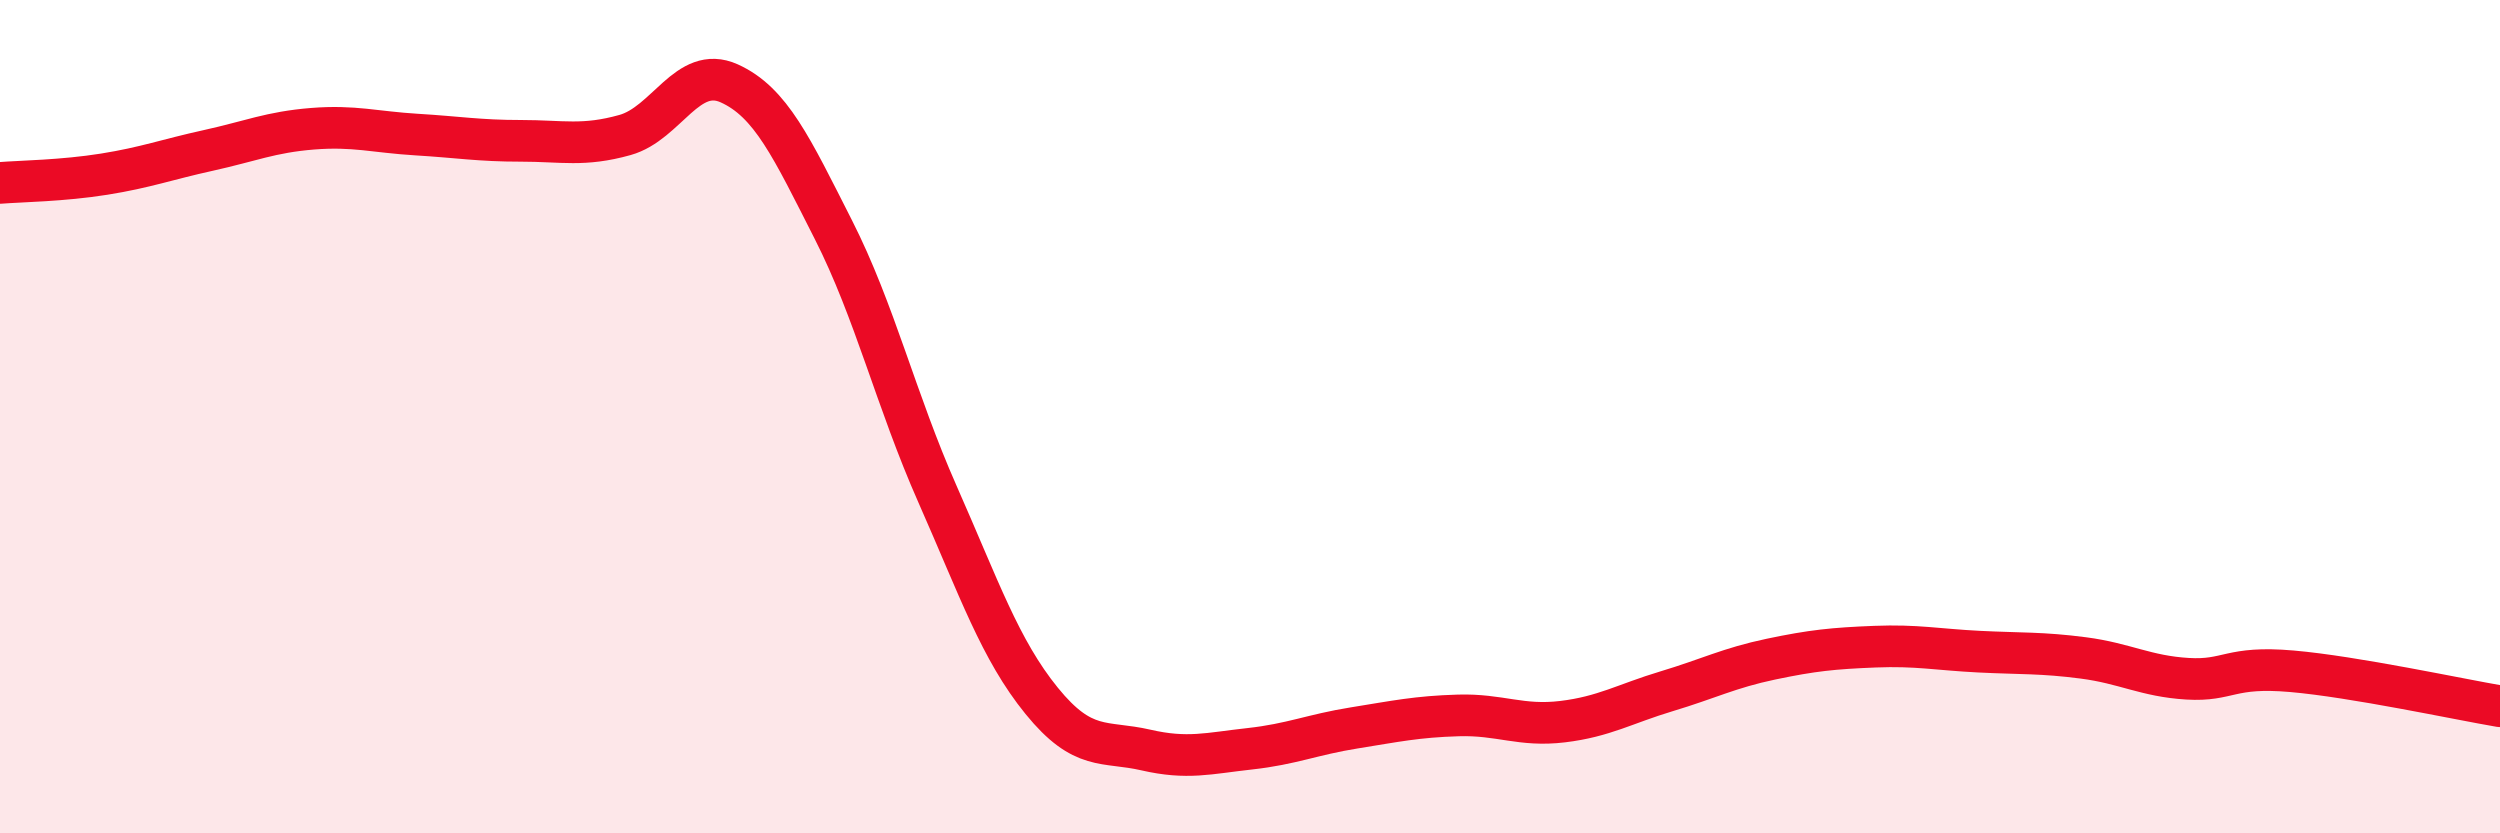
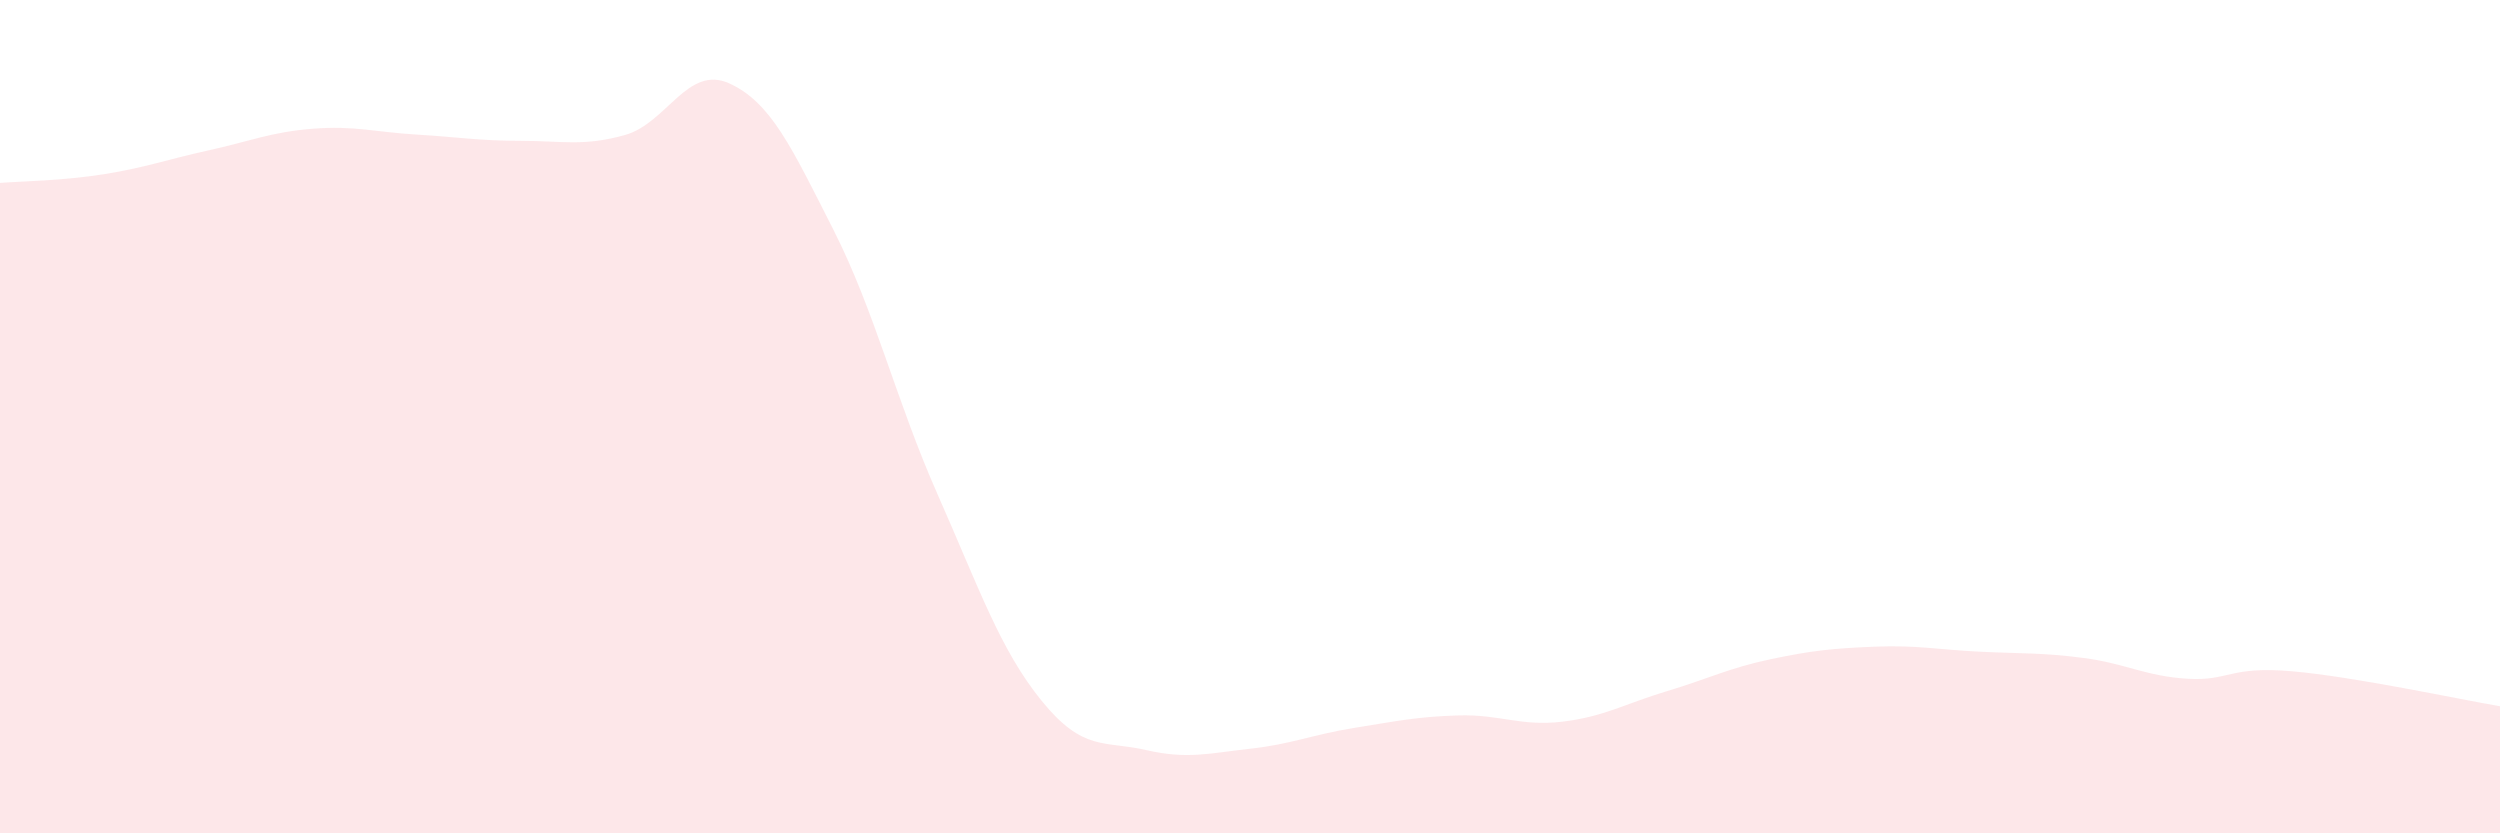
<svg xmlns="http://www.w3.org/2000/svg" width="60" height="20" viewBox="0 0 60 20">
  <path d="M 0,4.39 C 0.5,4.35 1.5,4.34 2.5,4.18 C 3.5,4.02 4,3.83 5,3.61 C 6,3.39 6.5,3.17 7.5,3.09 C 8.5,3.01 9,3.17 10,3.23 C 11,3.29 11.5,3.38 12.5,3.38 C 13.5,3.38 14,3.52 15,3.24 C 16,2.96 16.5,1.55 17.5,2 C 18.5,2.45 19,3.54 20,5.51 C 21,7.48 21.5,9.6 22.5,11.86 C 23.5,14.12 24,15.59 25,16.82 C 26,18.05 26.5,17.77 27.5,18 C 28.5,18.23 29,18.08 30,17.97 C 31,17.86 31.5,17.63 32.5,17.47 C 33.5,17.31 34,17.2 35,17.17 C 36,17.14 36.5,17.44 37.5,17.32 C 38.5,17.2 39,16.89 40,16.59 C 41,16.29 41.5,16.03 42.5,15.82 C 43.5,15.61 44,15.56 45,15.52 C 46,15.48 46.5,15.59 47.5,15.64 C 48.5,15.69 49,15.66 50,15.79 C 51,15.92 51.5,16.23 52.5,16.29 C 53.5,16.35 53.5,15.98 55,16.11 C 56.5,16.24 59,16.78 60,16.95L60 20L0 20Z" fill="#EB0A25" opacity="0.1" stroke-linecap="round" stroke-linejoin="round" />
-   <path d="M 0,4.39 C 0.5,4.35 1.5,4.34 2.5,4.18 C 3.5,4.02 4,3.83 5,3.61 C 6,3.39 6.5,3.17 7.5,3.09 C 8.5,3.01 9,3.17 10,3.23 C 11,3.29 11.5,3.38 12.5,3.38 C 13.5,3.38 14,3.52 15,3.24 C 16,2.96 16.5,1.55 17.5,2 C 18.5,2.45 19,3.54 20,5.51 C 21,7.48 21.5,9.6 22.5,11.86 C 23.5,14.12 24,15.59 25,16.82 C 26,18.05 26.5,17.77 27.5,18 C 28.5,18.23 29,18.08 30,17.97 C 31,17.86 31.5,17.63 32.5,17.47 C 33.5,17.31 34,17.2 35,17.17 C 36,17.14 36.5,17.44 37.5,17.32 C 38.5,17.2 39,16.89 40,16.59 C 41,16.29 41.5,16.03 42.5,15.82 C 43.5,15.61 44,15.56 45,15.52 C 46,15.48 46.5,15.59 47.5,15.64 C 48.5,15.69 49,15.66 50,15.79 C 51,15.92 51.5,16.23 52.5,16.29 C 53.5,16.35 53.5,15.98 55,16.11 C 56.5,16.24 59,16.78 60,16.95" stroke="#EB0A25" stroke-width="1" fill="none" stroke-linecap="round" stroke-linejoin="round" />
</svg>